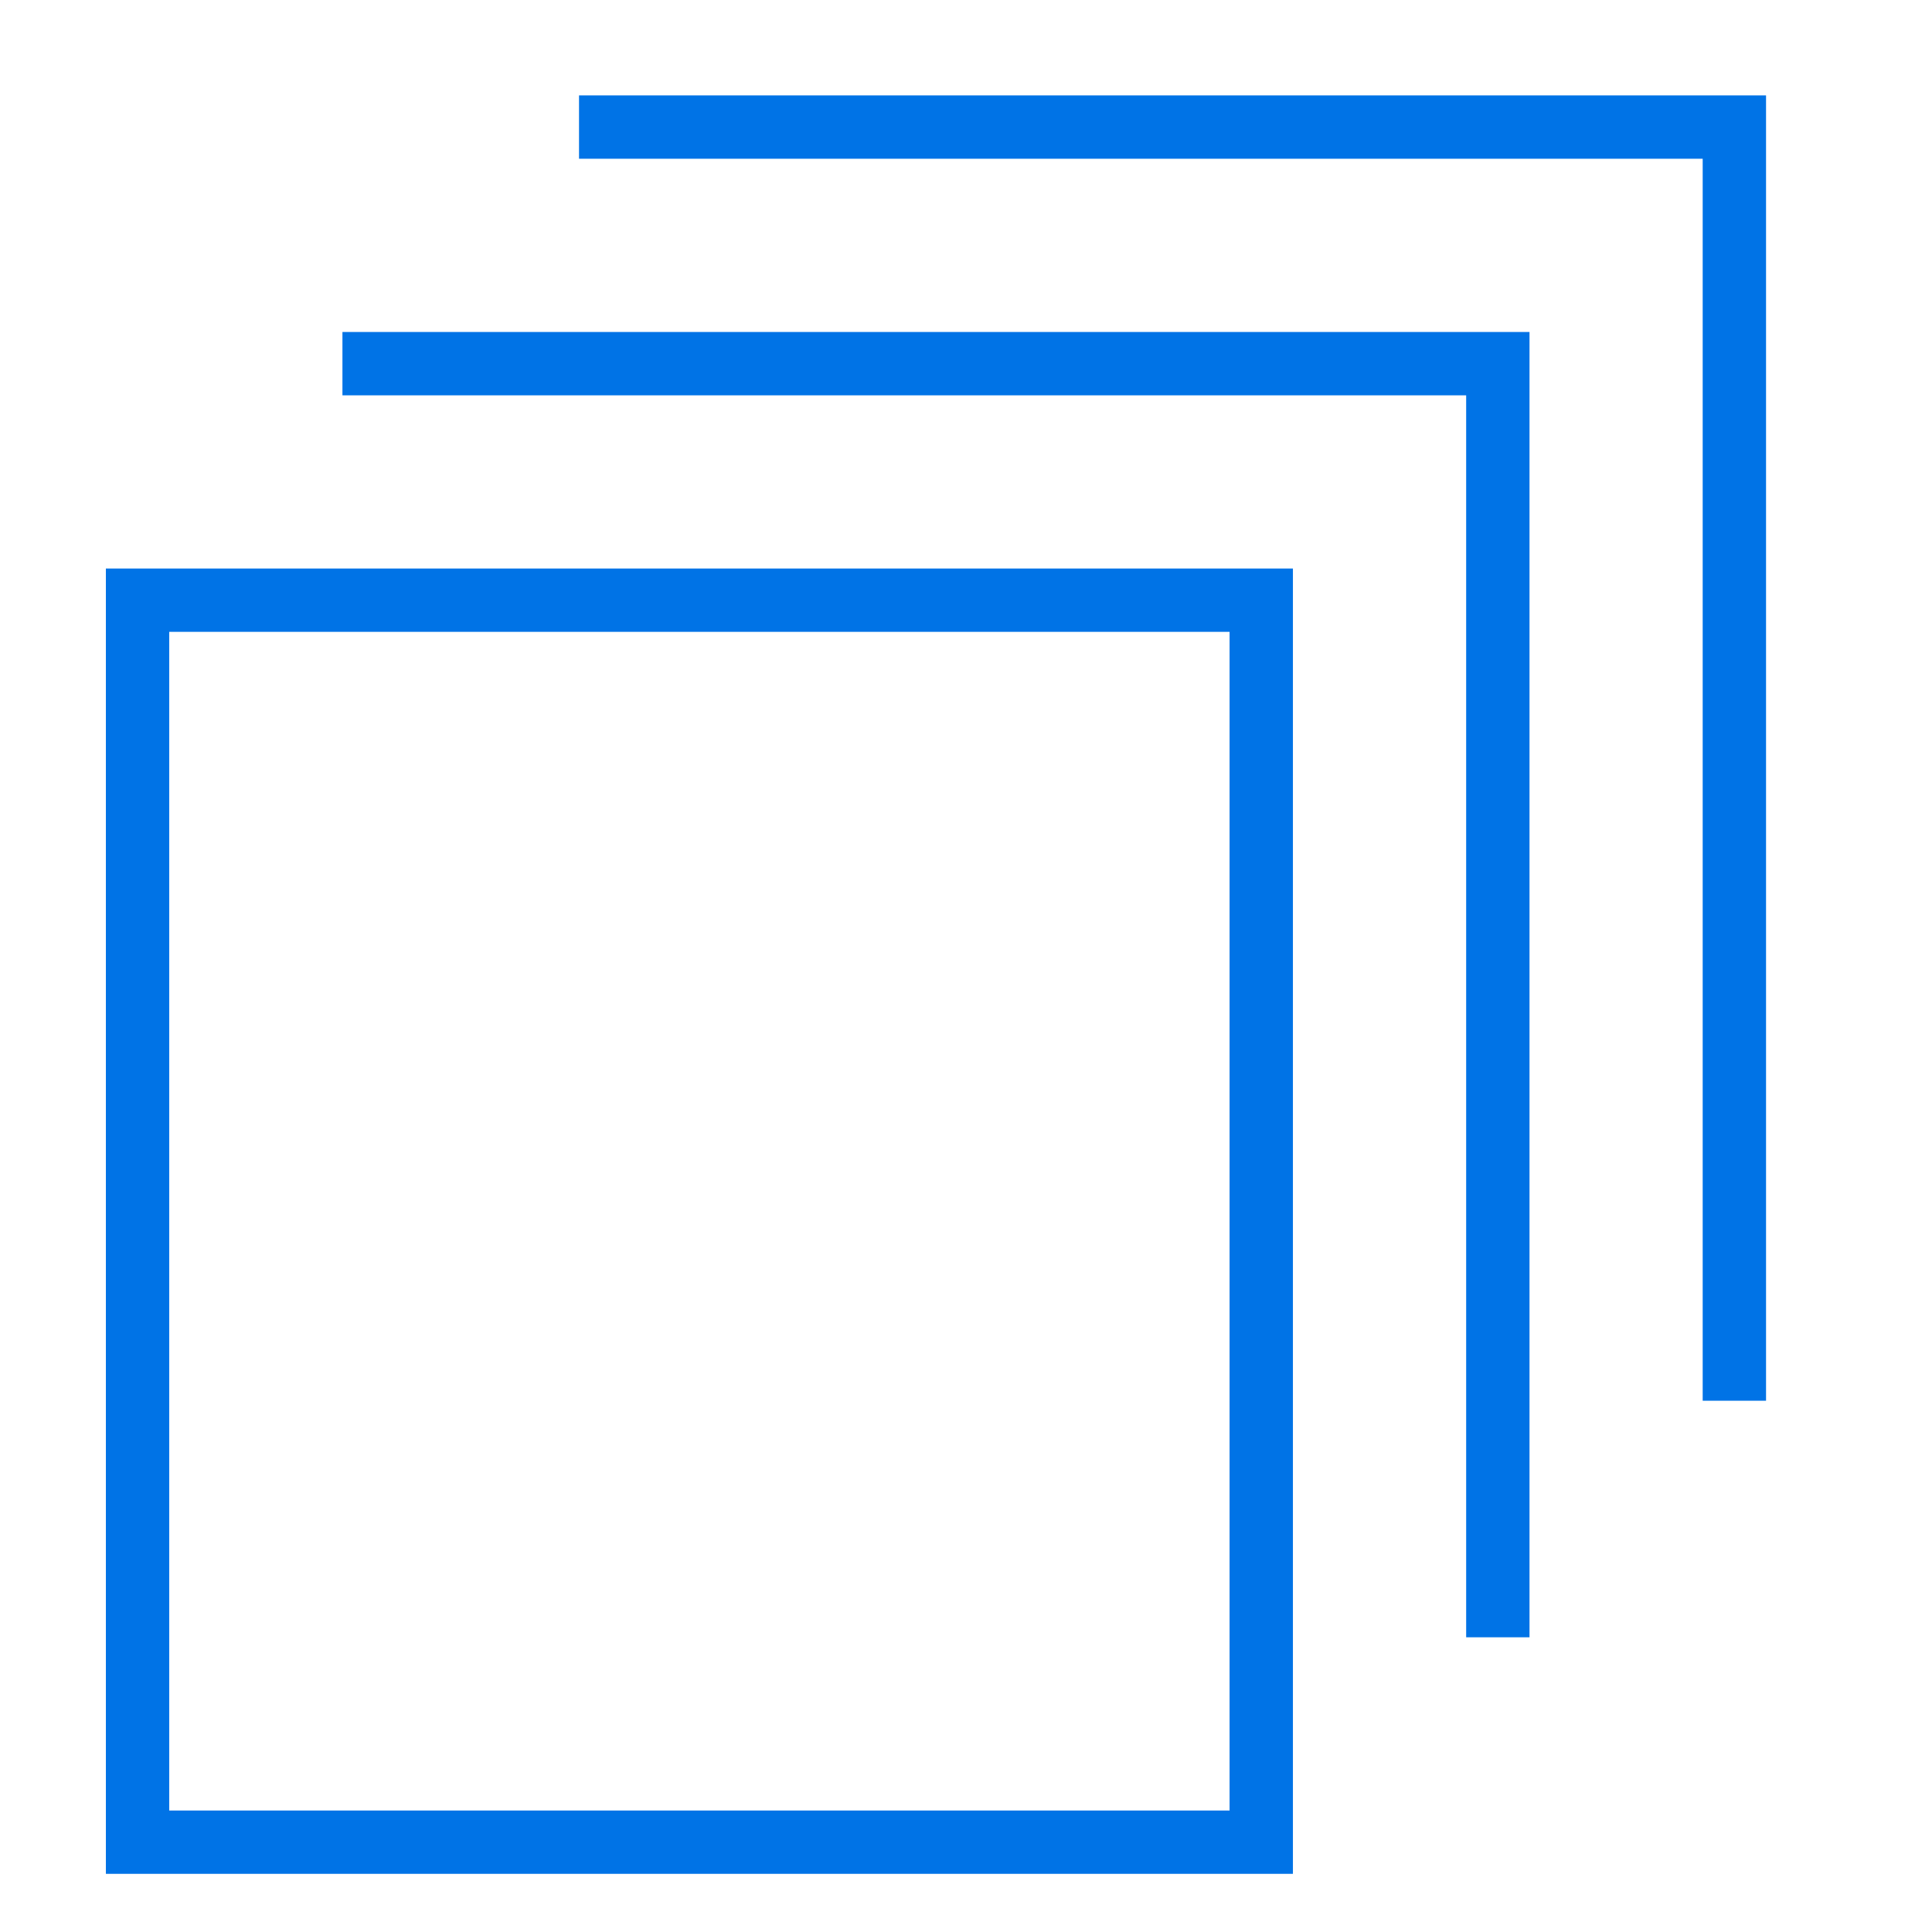
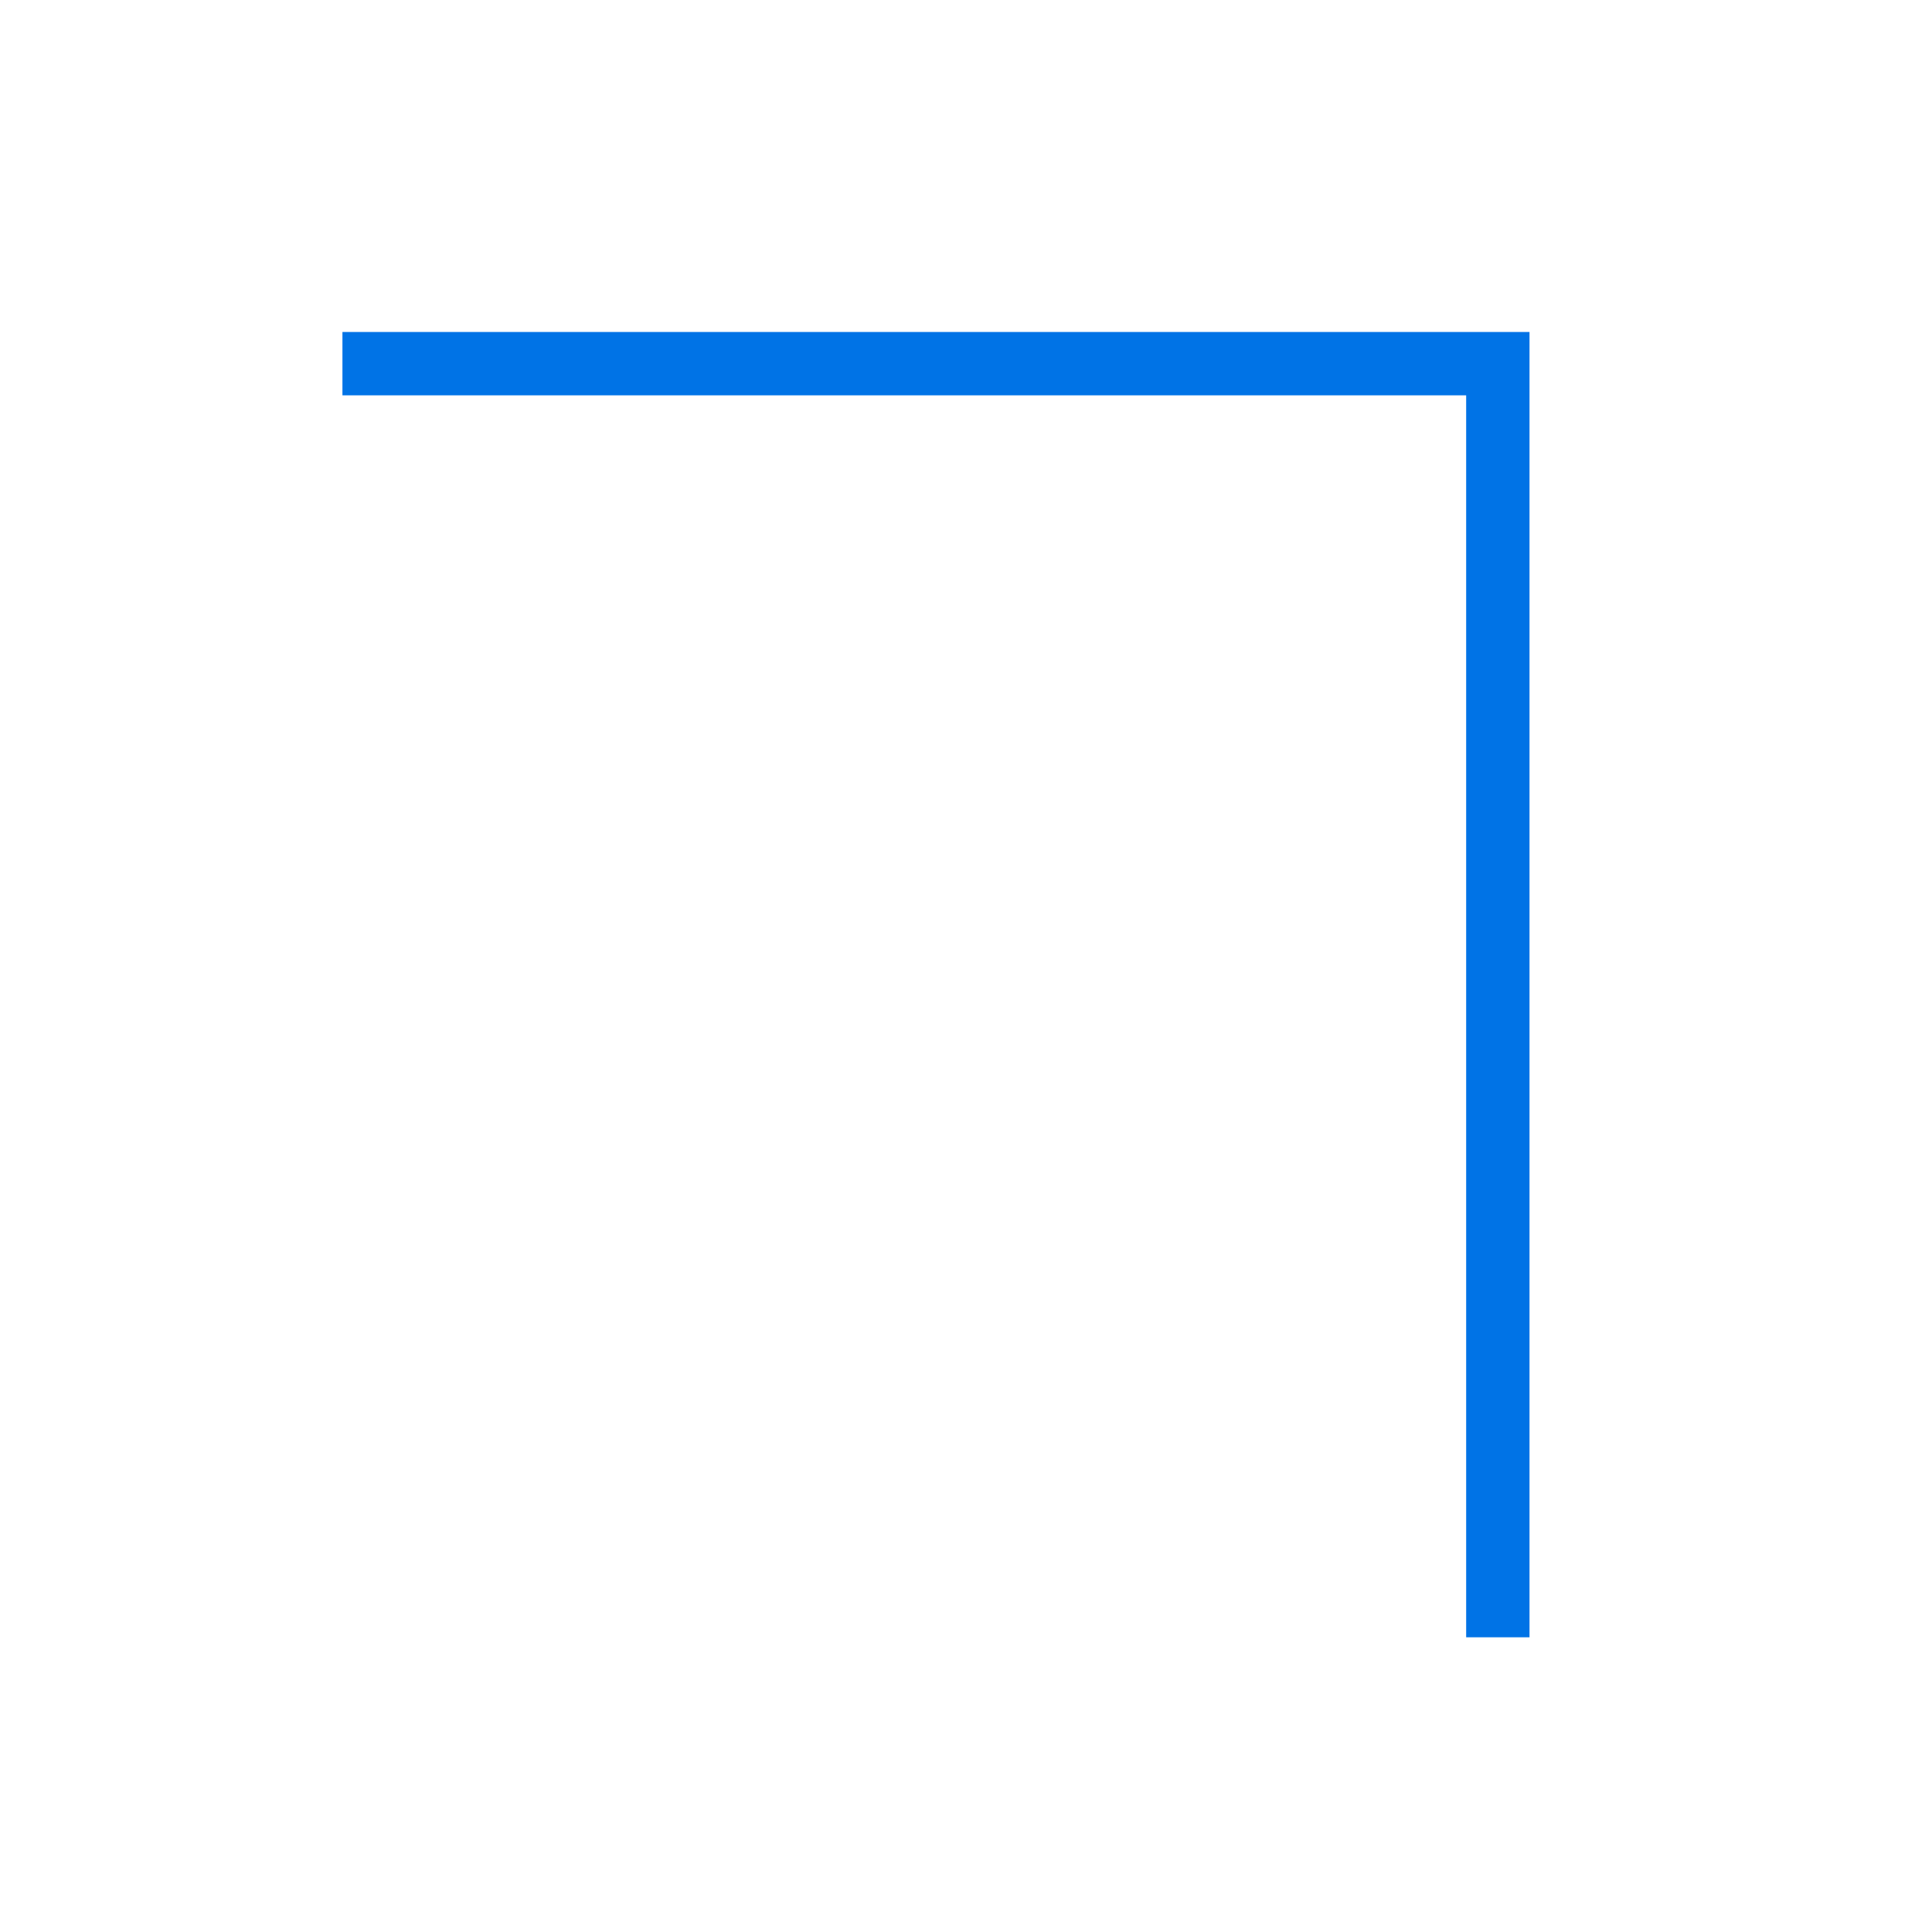
<svg xmlns="http://www.w3.org/2000/svg" width="61" height="61" fill="none">
-   <path clip-rule="evenodd" d="M4.343 18.95h35.479v39.214H4.343V18.951z" stroke="#0073E6" stroke-width="2" stroke-linecap="square" />
-   <path d="M19.282 4.012H54.76v39.214" stroke="#0073E6" stroke-width="2" stroke-linecap="square" />
  <path d="M11.812 11.482h35.48v39.213" stroke="#0073E6" stroke-width="2" stroke-linecap="square" />
</svg>